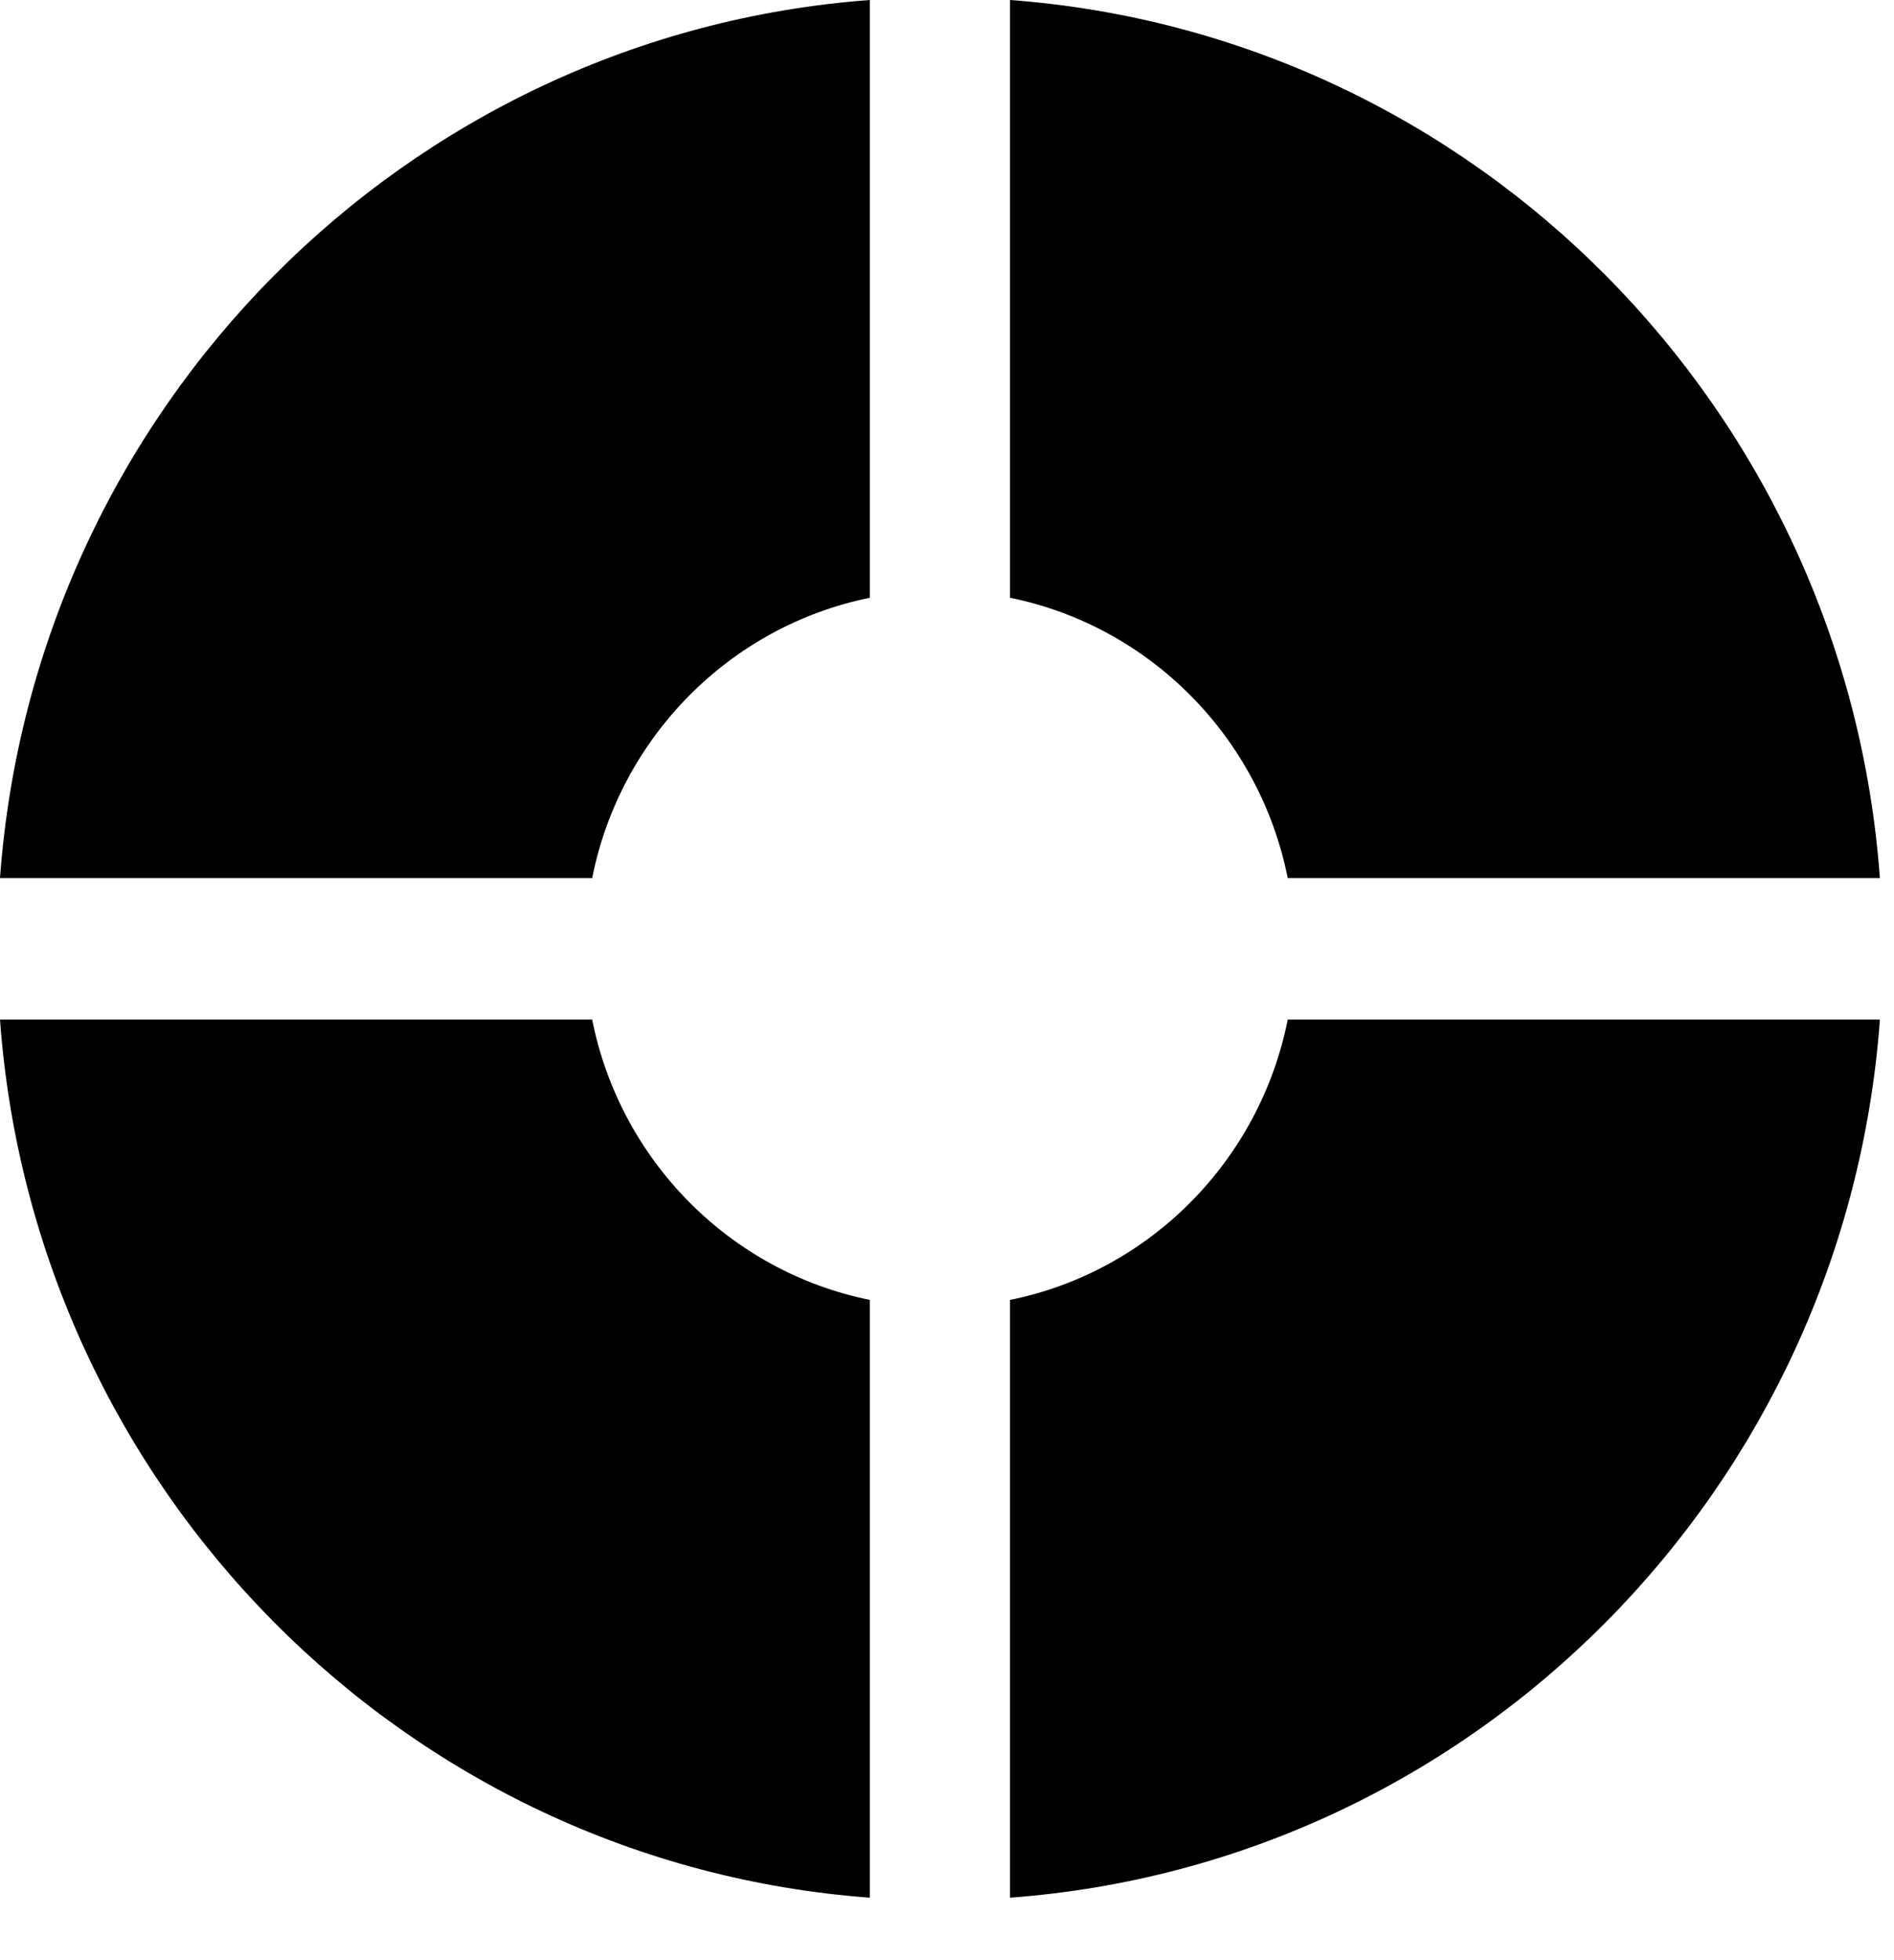
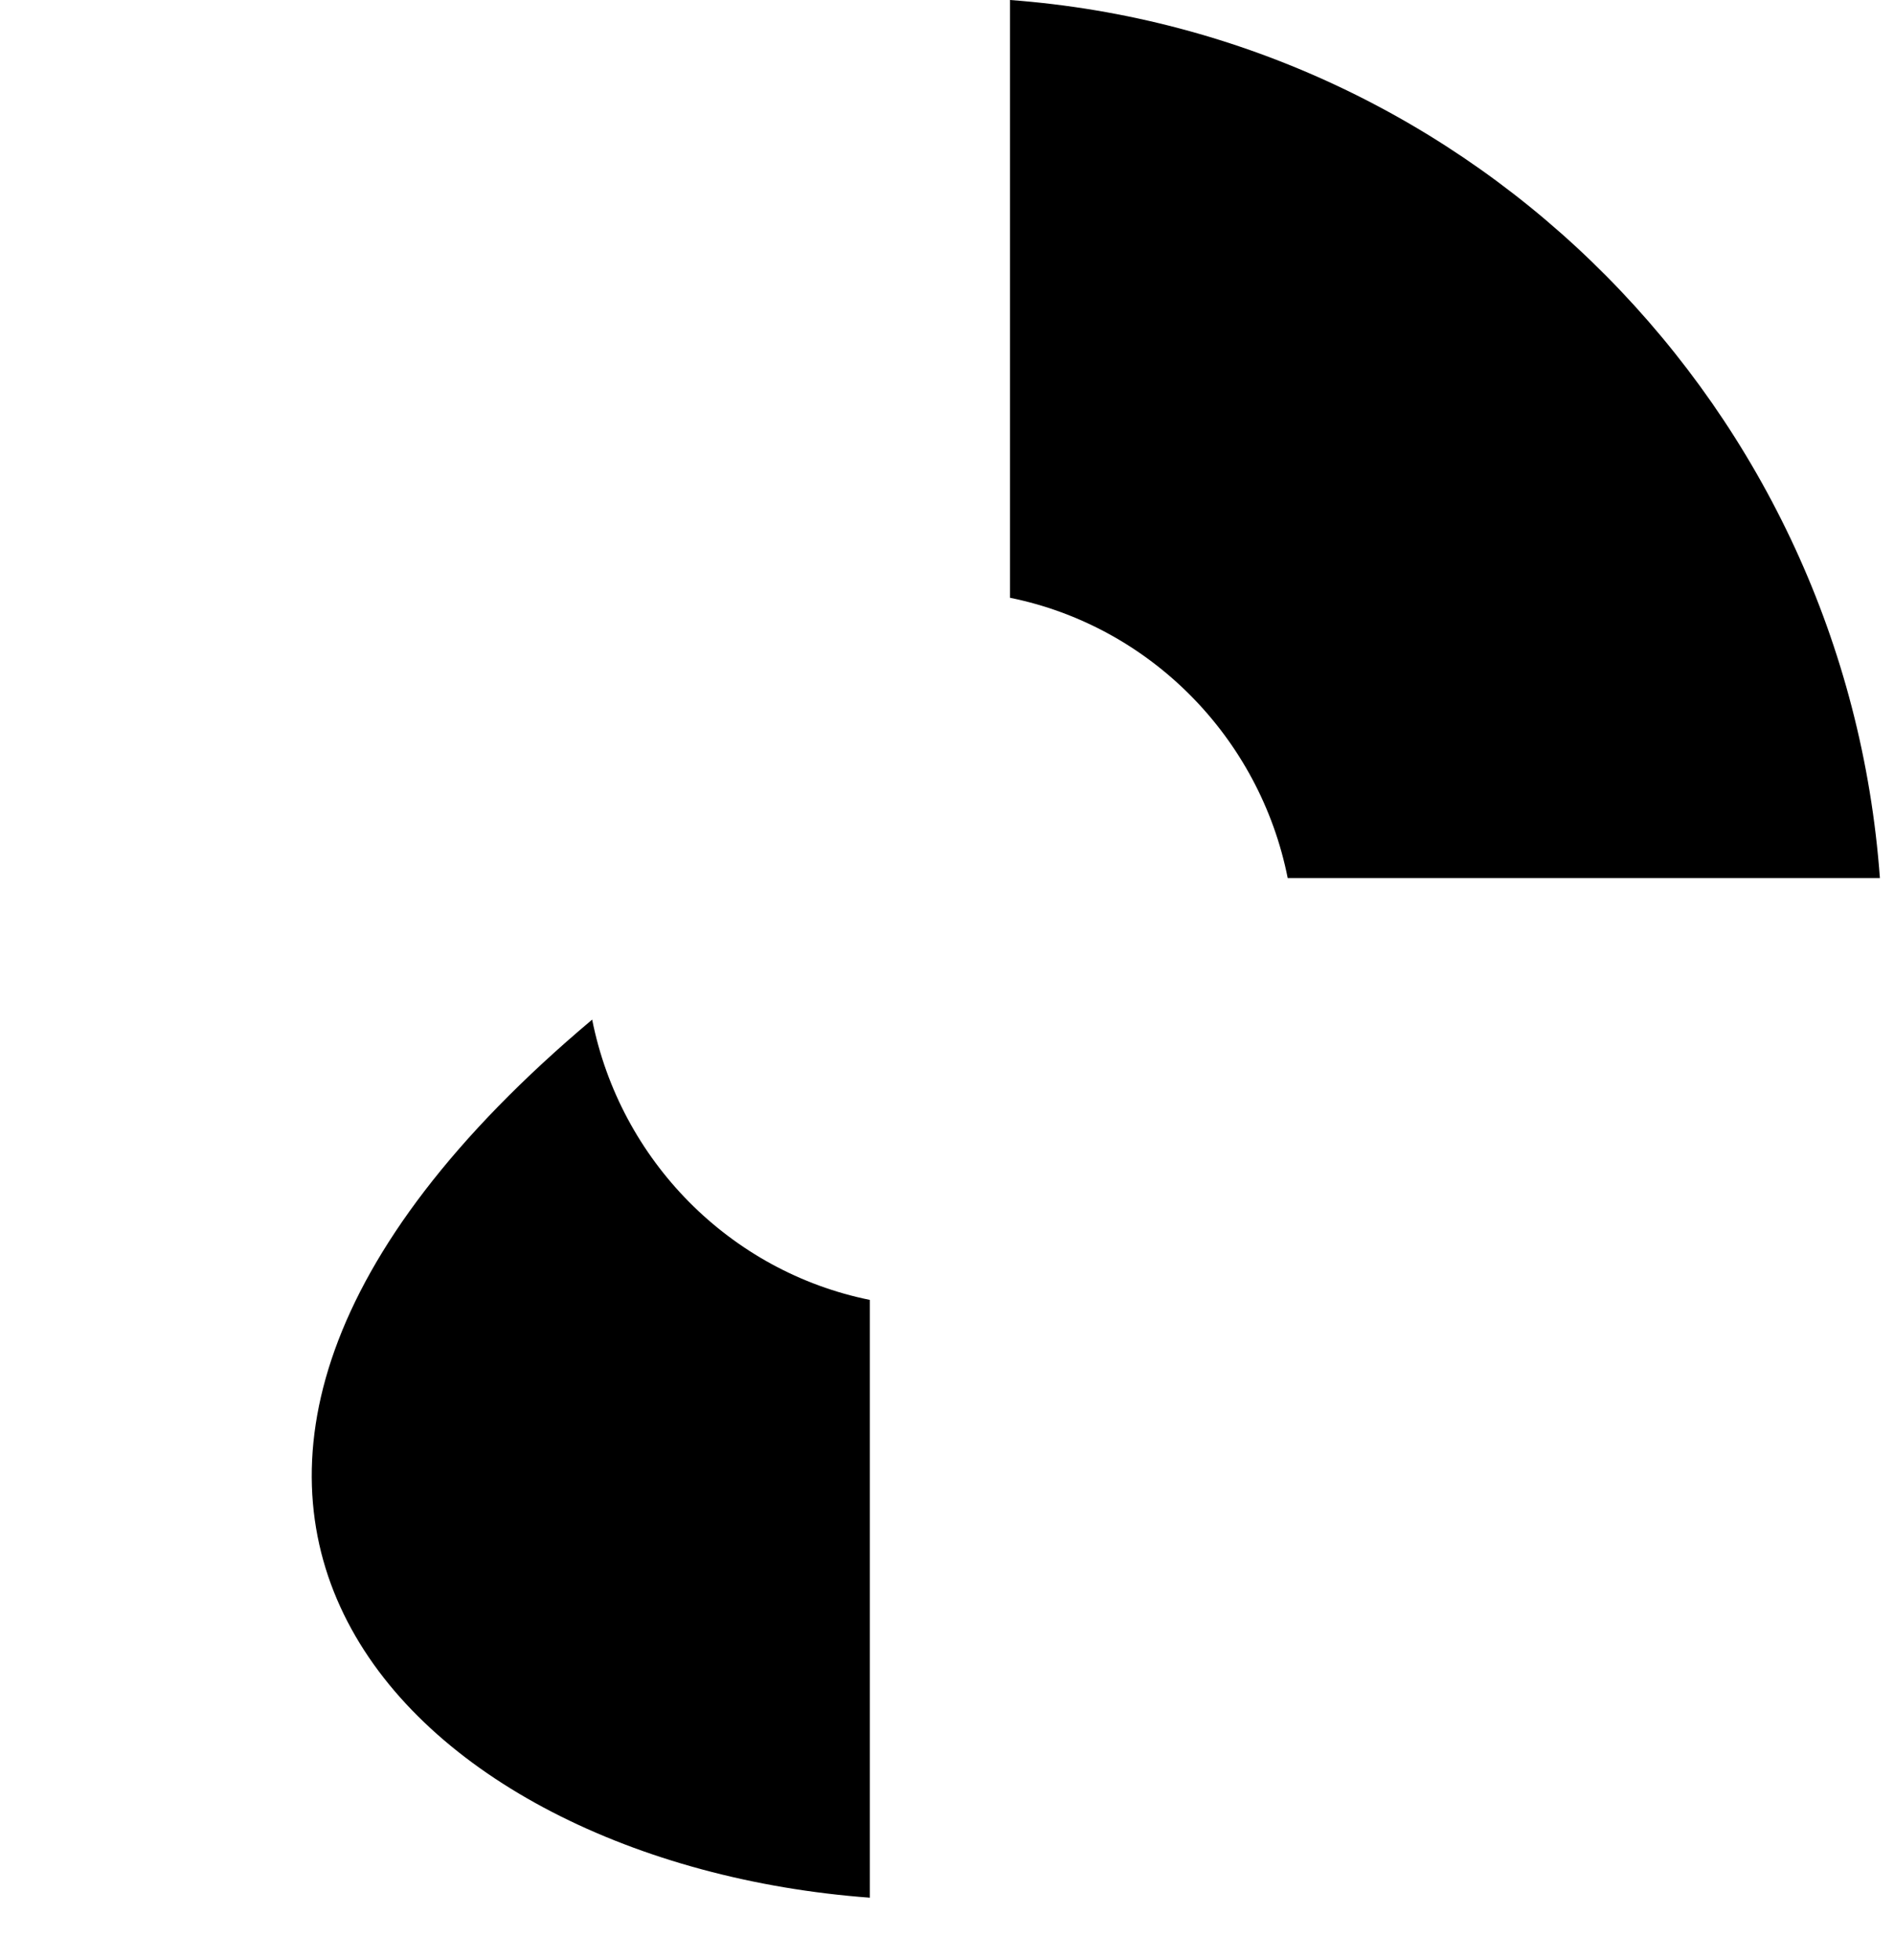
<svg xmlns="http://www.w3.org/2000/svg" width="29" height="30" viewBox="0 0 29 30" fill="none">
-   <path d="M13.319 9.149V0C6.204 0.528 0.523 6.26 0 13.439H9.067C9.496 11.281 11.18 9.582 13.319 9.149L13.319 9.149Z" fill="black" />
  <path d="M19.716 13.439H28.784C28.261 6.26 22.579 0.528 15.465 0V9.149C17.603 9.582 19.288 11.281 19.717 13.44L19.716 13.439Z" fill="black" />
-   <path d="M9.067 15.605H0C0.523 22.784 6.204 28.517 13.319 29.044V19.895C11.18 19.462 9.496 17.763 9.067 15.605L9.067 15.605Z" fill="black" />
-   <path d="M15.465 19.895V29.044C22.58 28.517 28.261 22.784 28.784 15.605H19.717C19.288 17.763 17.604 19.463 15.465 19.895L15.465 19.895Z" fill="black" />
+   <path d="M9.067 15.605C0.523 22.784 6.204 28.517 13.319 29.044V19.895C11.18 19.462 9.496 17.763 9.067 15.605L9.067 15.605Z" fill="black" />
</svg>